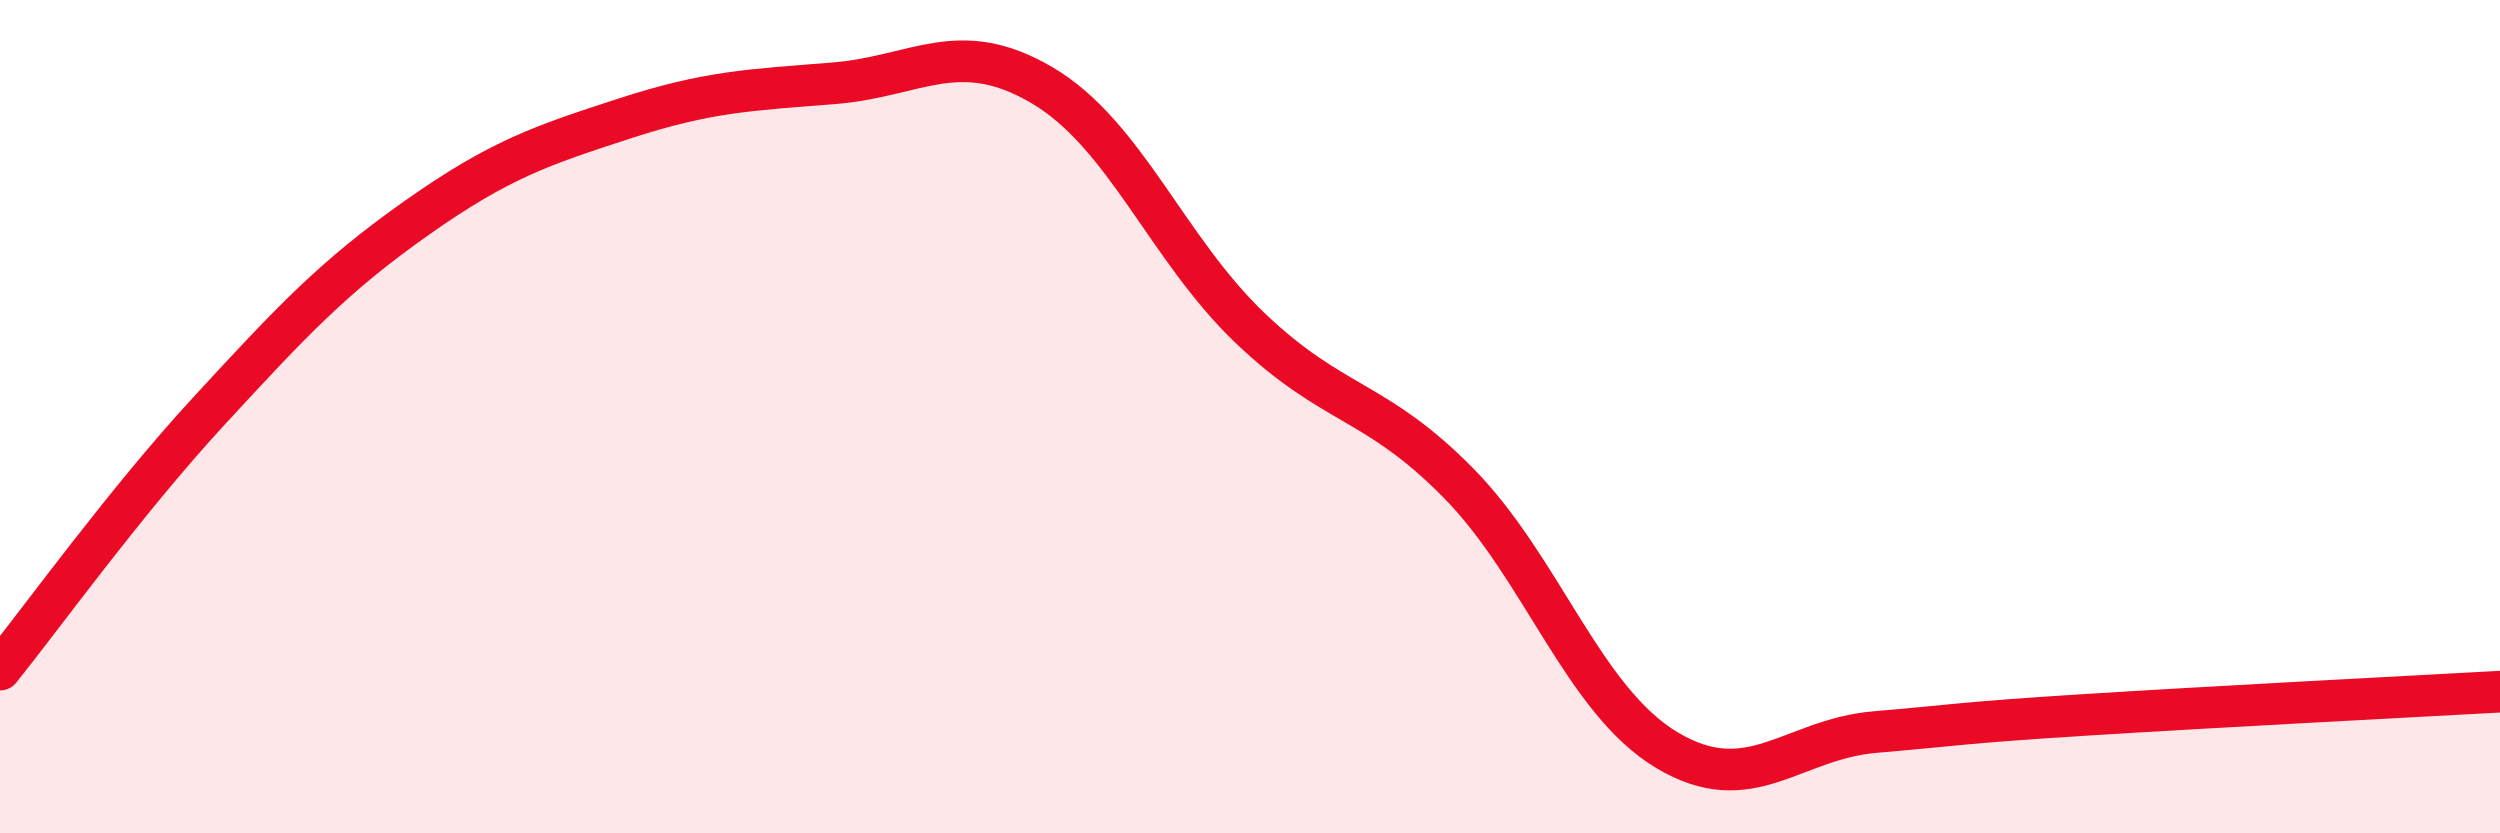
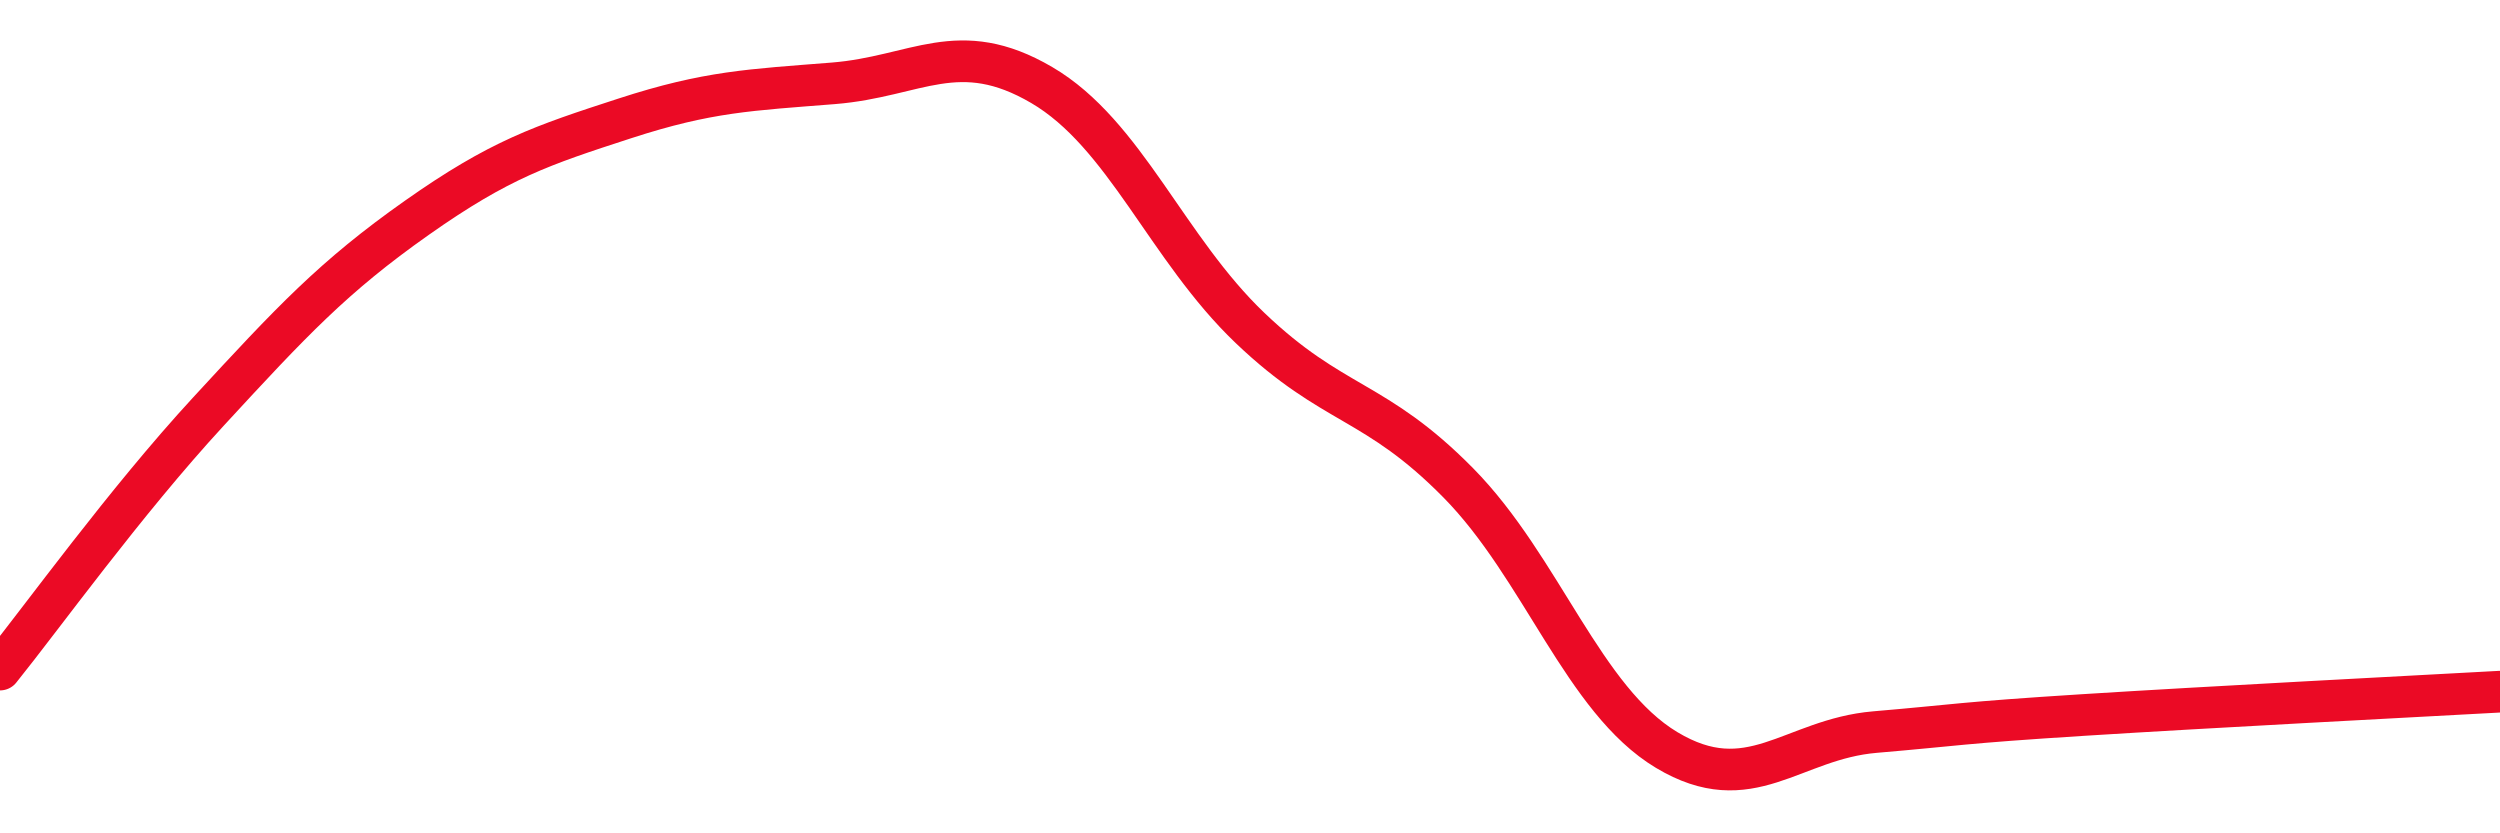
<svg xmlns="http://www.w3.org/2000/svg" width="60" height="20" viewBox="0 0 60 20">
-   <path d="M 0,16.07 C 1,14.83 3,12.05 5,9.88 C 7,7.71 8,6.64 10,5.23 C 12,3.82 13,3.49 15,2.84 C 17,2.19 18,2.16 20,2 C 22,1.84 23,0.87 25,2.04 C 27,3.21 28,5.96 30,7.87 C 32,9.78 33,9.56 35,11.59 C 37,13.62 38,16.8 40,18 C 42,19.2 43,17.74 45,17.57 C 47,17.4 47,17.35 50,17.16 C 53,16.97 58,16.71 60,16.6L60 20L0 20Z" fill="#EB0A25" opacity="0.1" stroke-linecap="round" stroke-linejoin="round" />
  <path d="M 0,16.07 C 1,14.83 3,12.05 5,9.88 C 7,7.71 8,6.64 10,5.23 C 12,3.82 13,3.49 15,2.84 C 17,2.19 18,2.16 20,2 C 22,1.84 23,0.87 25,2.04 C 27,3.21 28,5.96 30,7.87 C 32,9.78 33,9.56 35,11.59 C 37,13.62 38,16.8 40,18 C 42,19.2 43,17.74 45,17.57 C 47,17.4 47,17.35 50,17.16 C 53,16.97 58,16.71 60,16.6" stroke="#EB0A25" stroke-width="1" fill="none" stroke-linecap="round" stroke-linejoin="round" />
</svg>